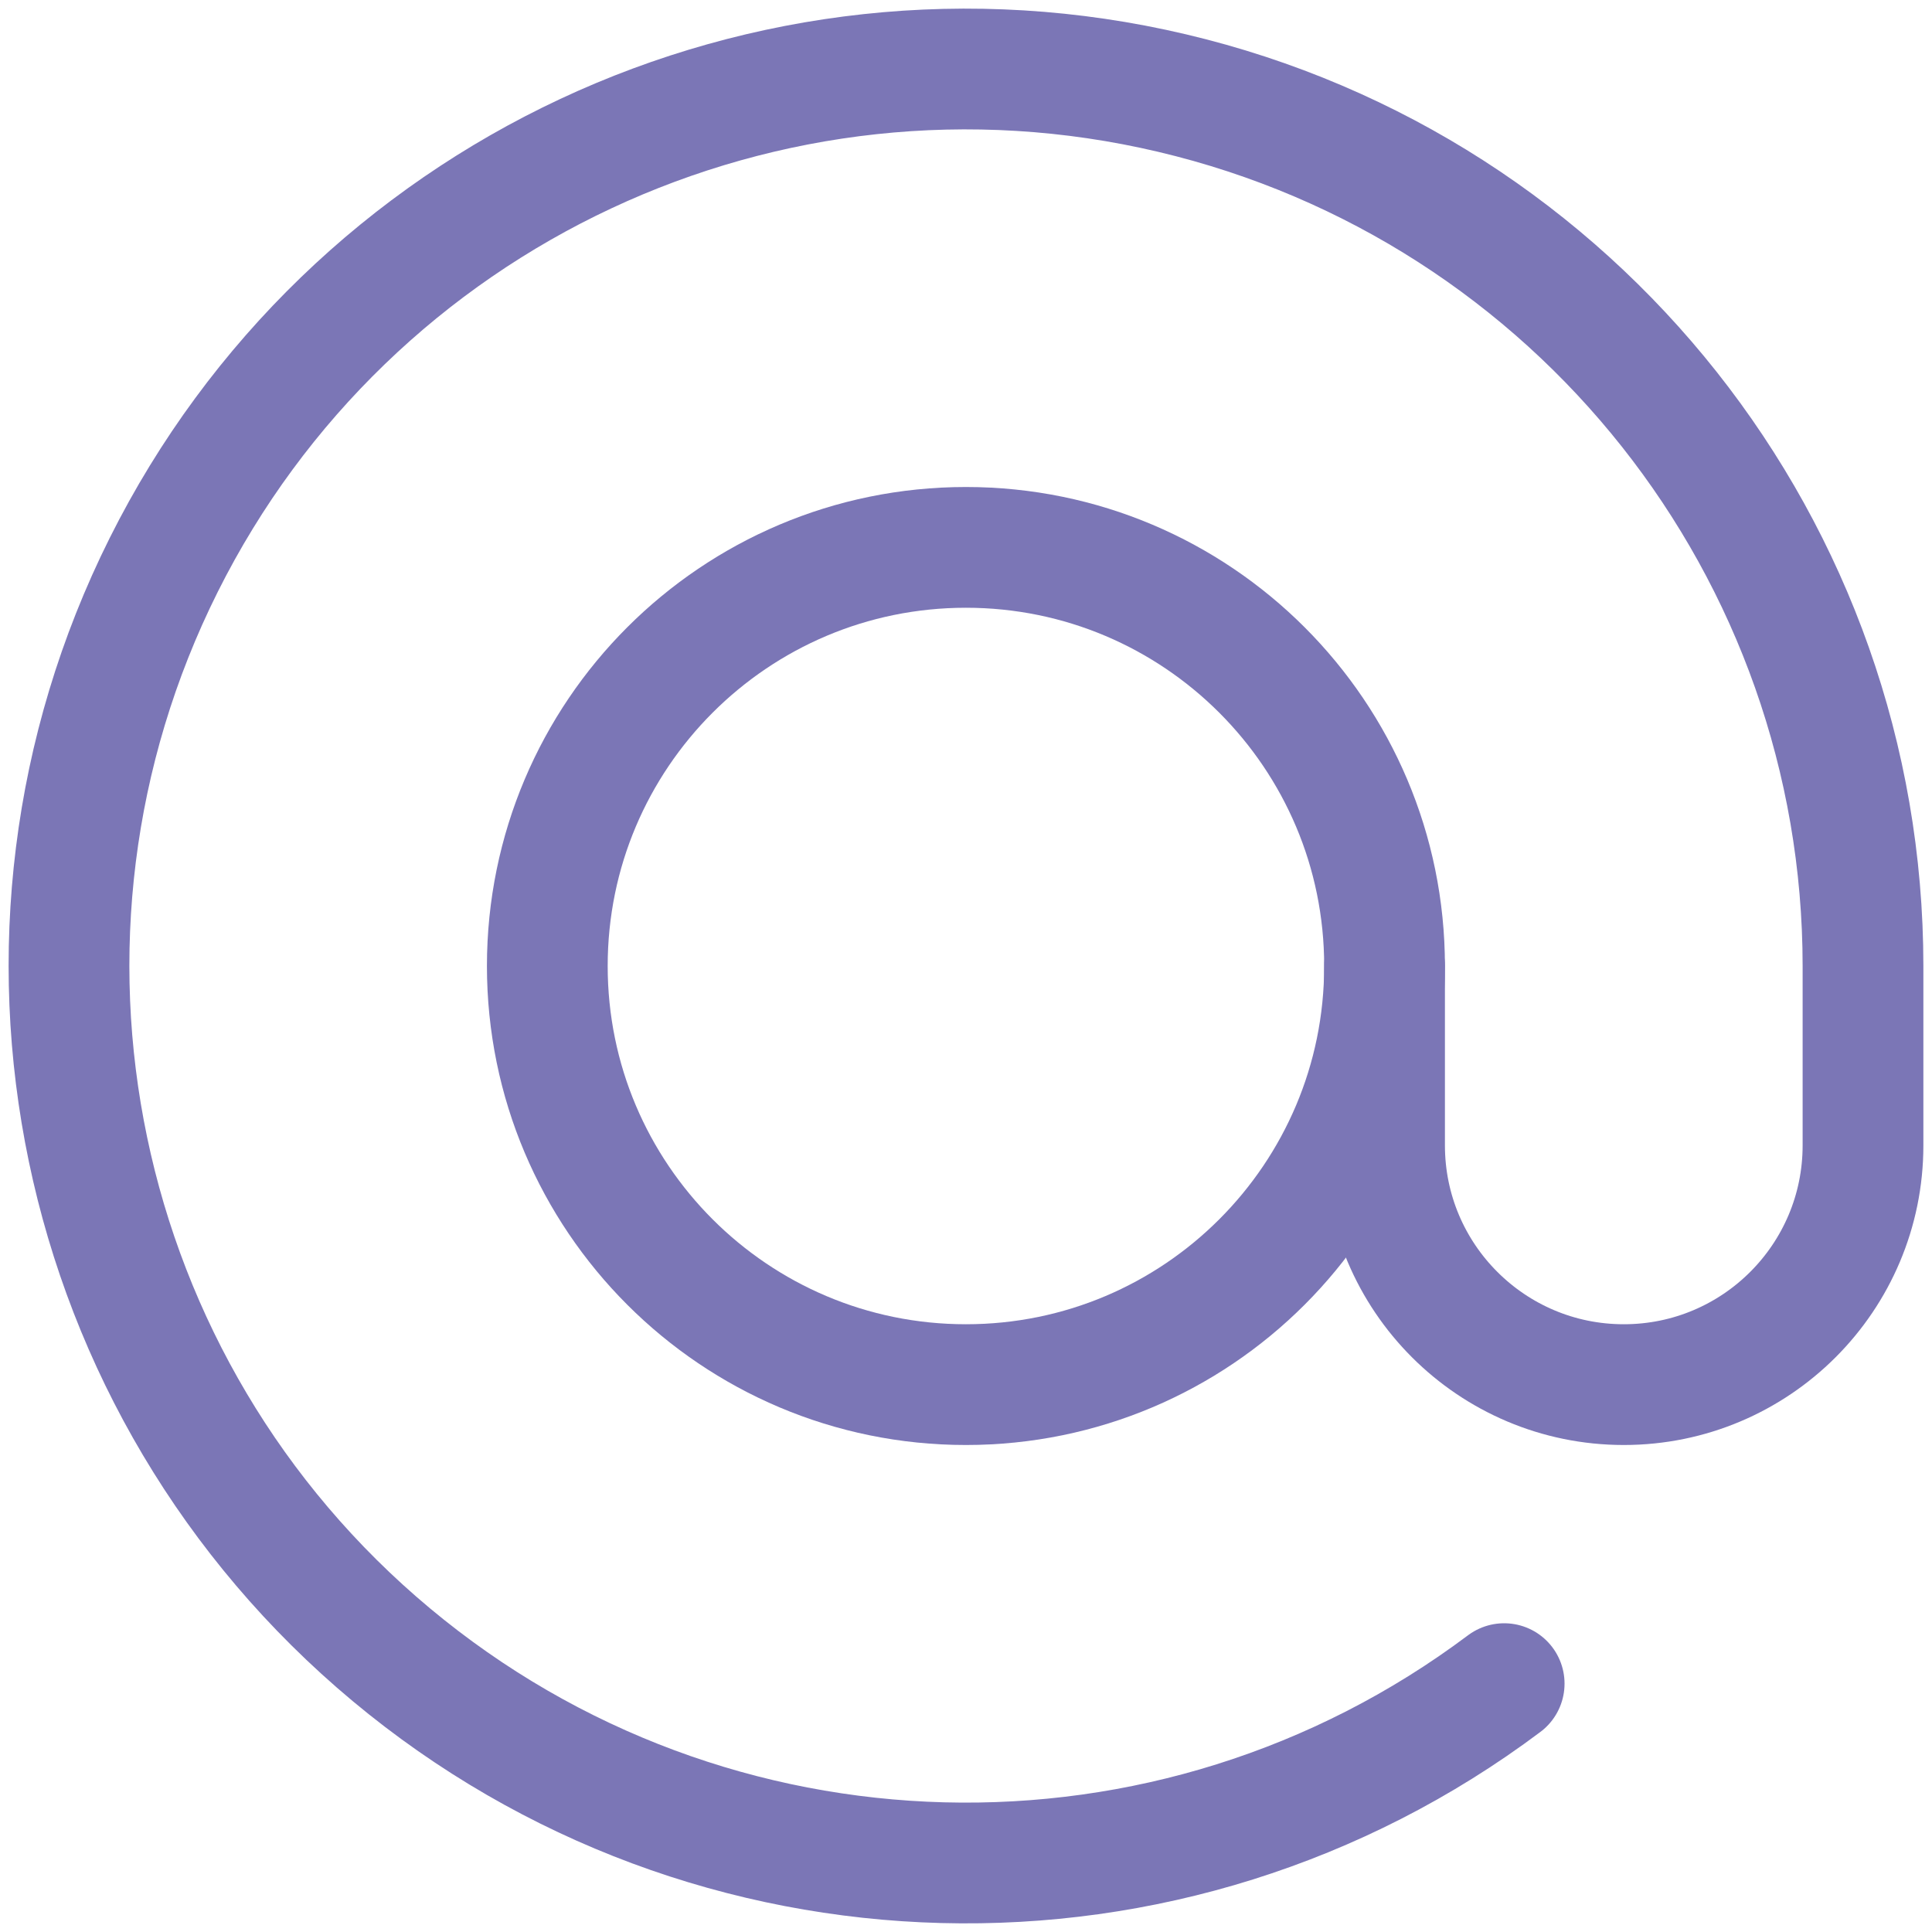
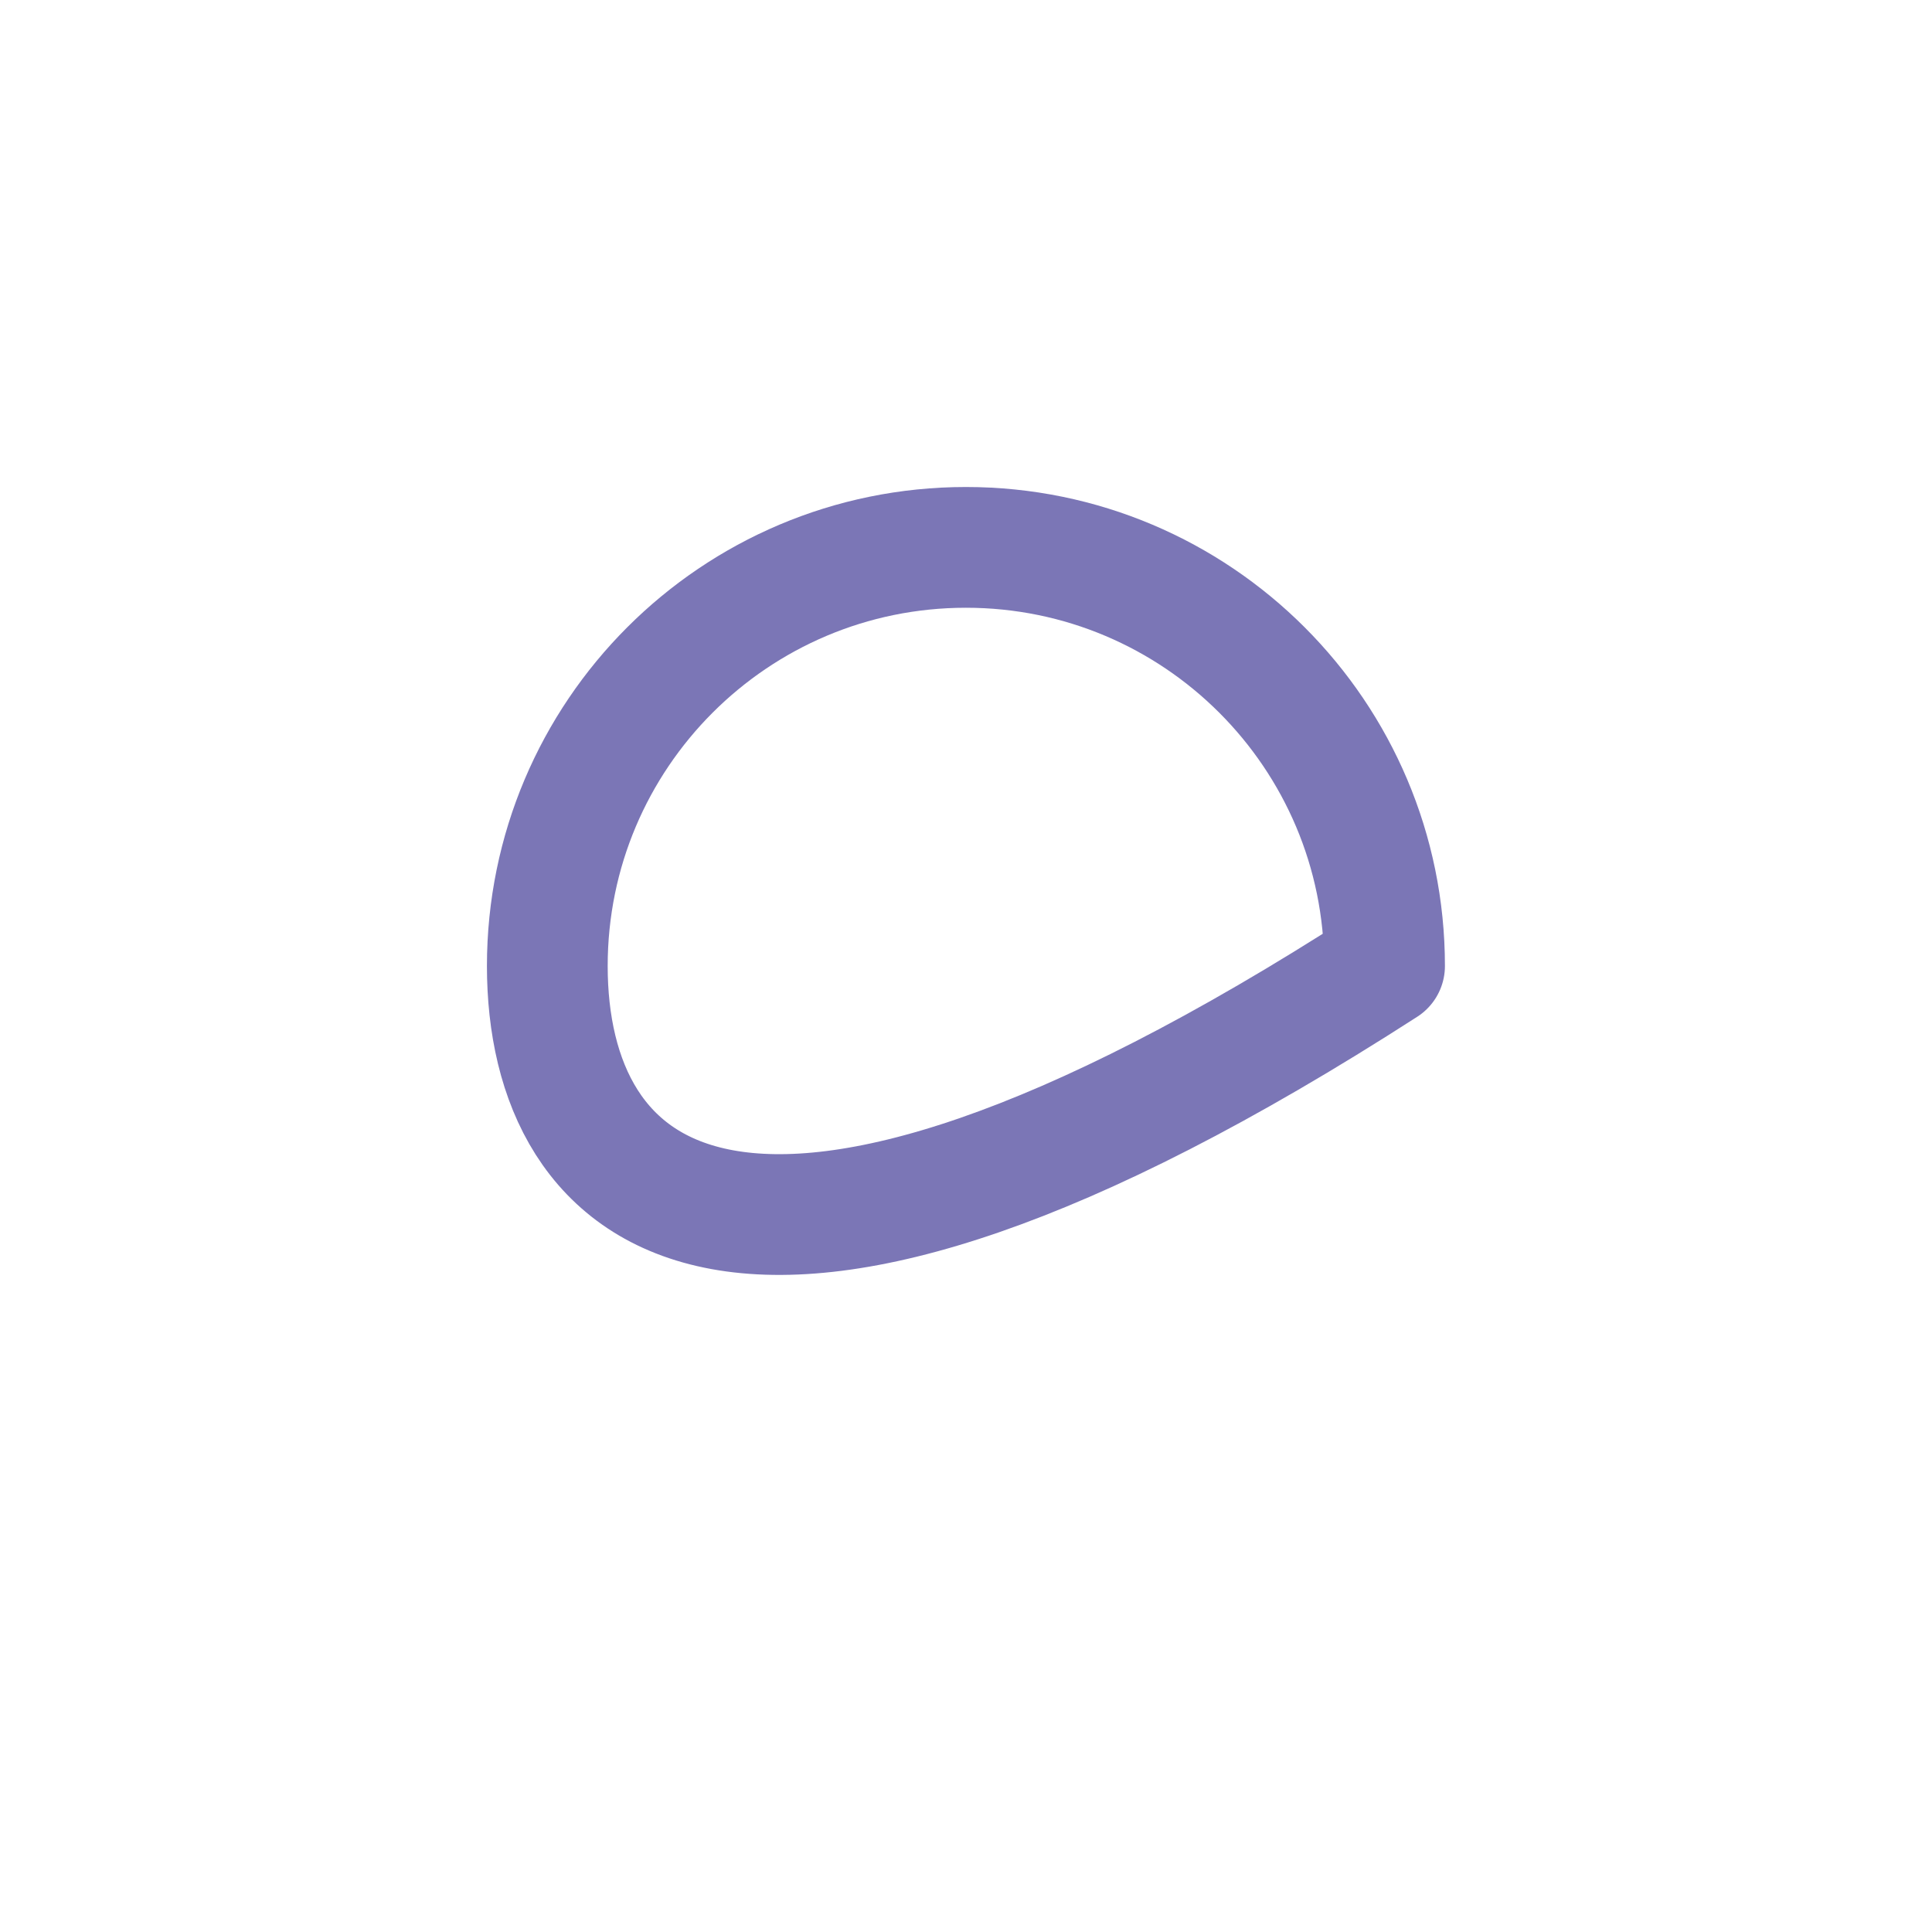
<svg xmlns="http://www.w3.org/2000/svg" width="56px" height="56px" viewBox="0 0 56 56" version="1.1">
  <title>email icon</title>
  <g id="Page-1" stroke="none" stroke-width="1" fill="none" fill-rule="evenodd" stroke-linecap="round" stroke-linejoin="round">
    <g id="email-icon" transform="translate(2, 2)" stroke="#7B76B6" stroke-width="3.5">
-       <path d="M38.132,26 C38.132,32.701 32.7,38.134 25.998,38.134 C19.297,38.134 13.864,32.701 13.864,26 C13.864,19.299 19.297,13.866 25.998,13.866 C32.7,13.866 38.132,19.299 38.132,26 Z" id="Path" />
-       <path d="M38.132,26 L38.132,31.2 C38.132,35.03 41.237,38.134 45.066,38.134 C48.896,38.134 52,35.03 52,31.2 L52,26 C51.999,13.943 43.709,3.468 31.974,0.698 C20.238,-2.072 8.139,3.59 2.746,14.374 C-2.646,25.159 0.084,38.235 9.341,45.961 C18.598,53.687 31.953,54.035 41.599,46.801" id="Path" />
+       <path d="M38.132,26 C19.297,38.134 13.864,32.701 13.864,26 C13.864,19.299 19.297,13.866 25.998,13.866 C32.7,13.866 38.132,19.299 38.132,26 Z" id="Path" />
    </g>
  </g>
</svg>